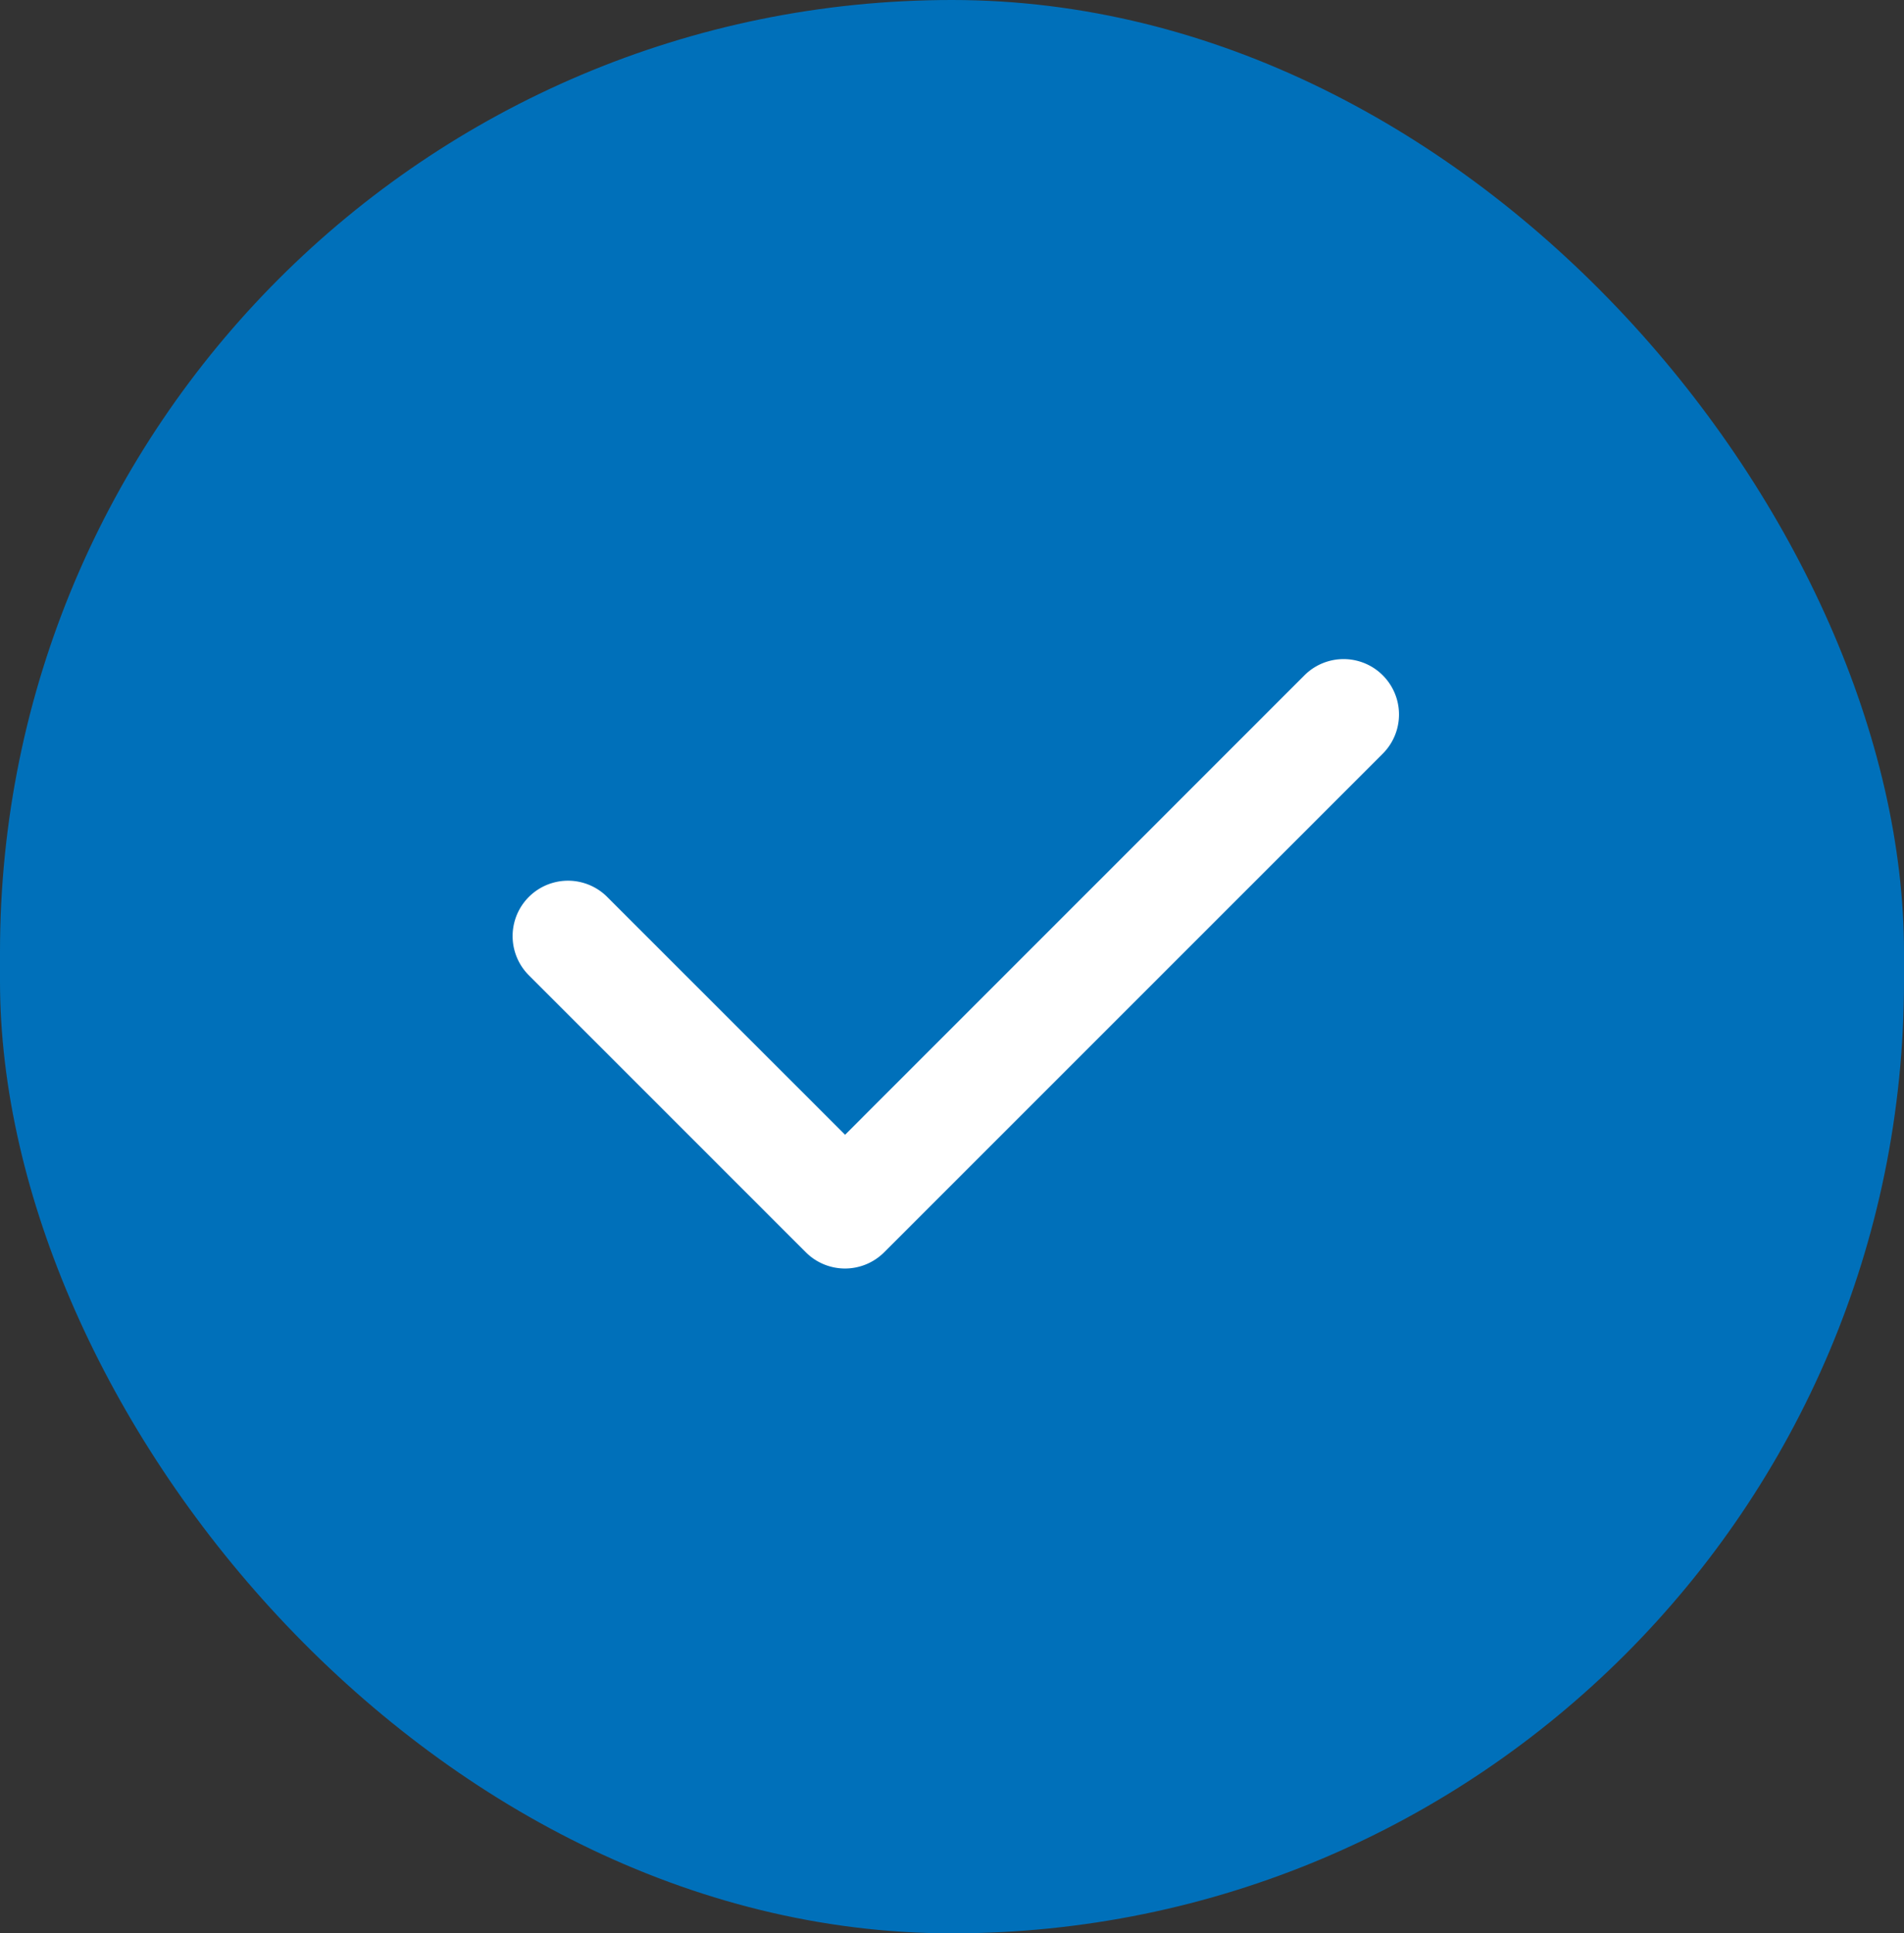
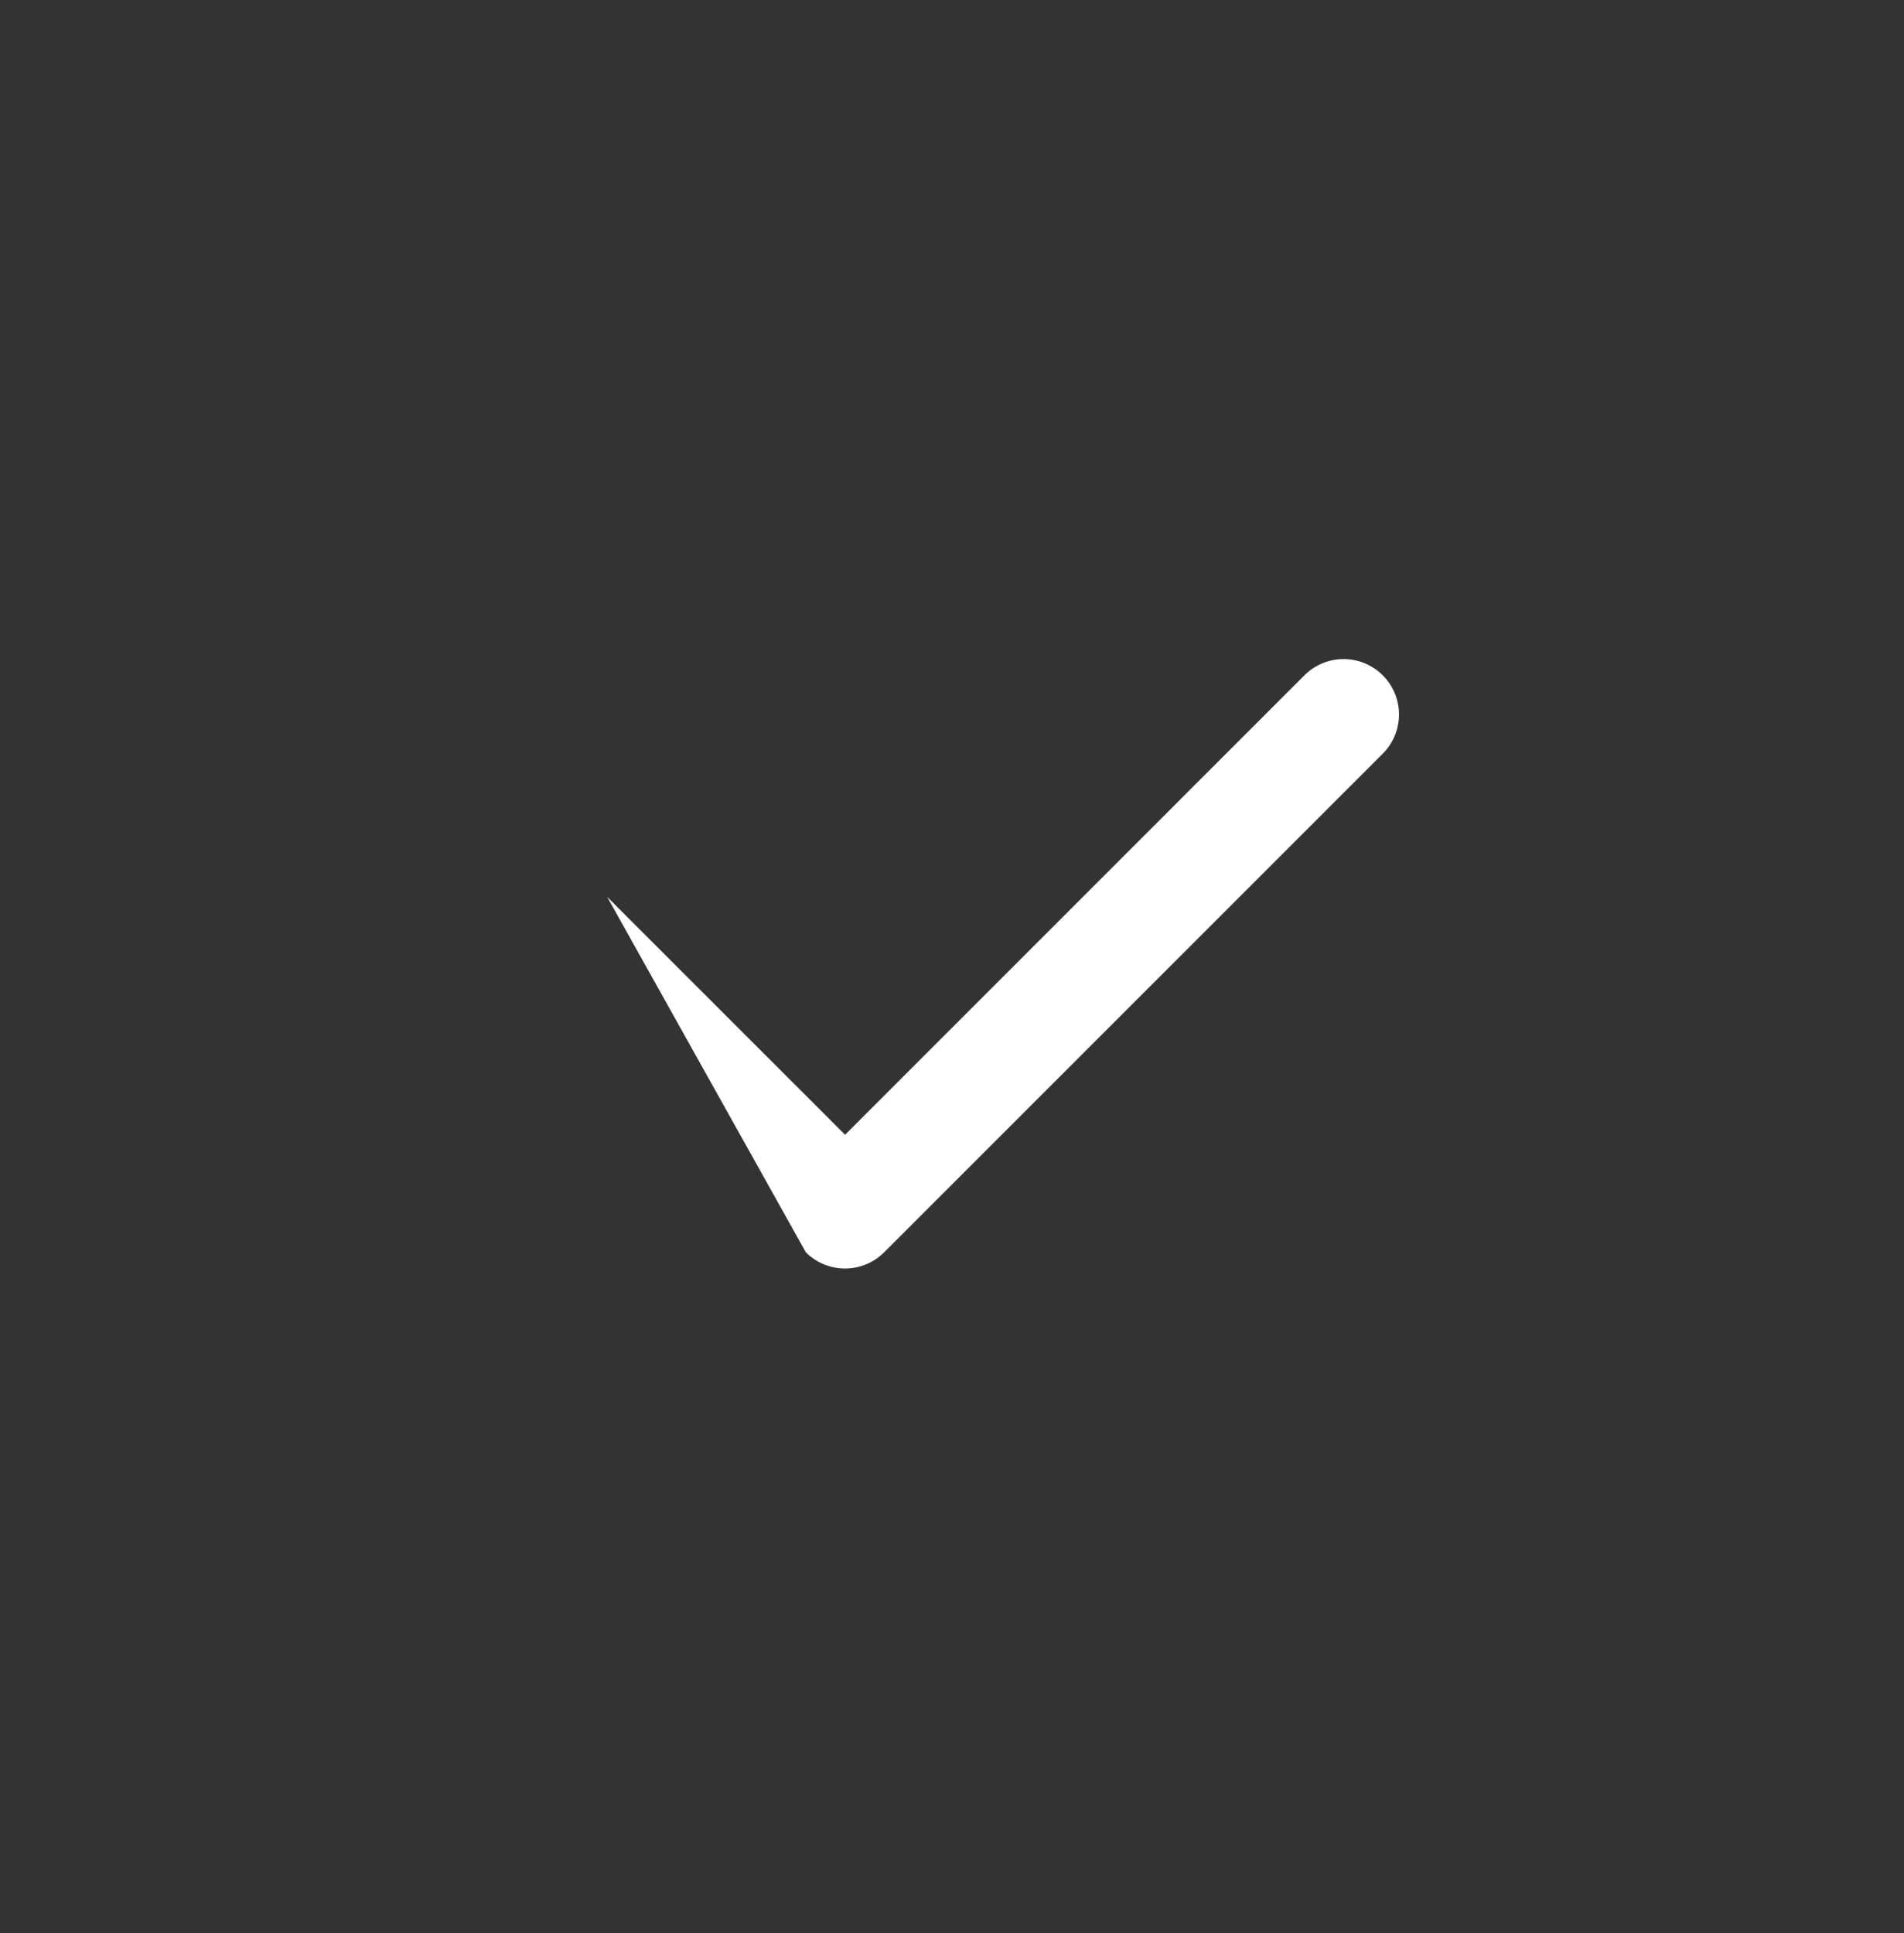
<svg xmlns="http://www.w3.org/2000/svg" width="130" height="132" viewBox="0 0 130 132">
  <rect x="0" y="0" width="130" height="132" fill="#333333" stroke="none" />
  <g data-name="Group 1473">
    <g data-name="Group 361">
      <g data-name="Group 177" transform="translate(-.301)">
-         <rect data-name="Rectangle 9" width="130" height="132" rx="65" transform="translate(.301)" style="fill:#0070ba" />
-       </g>
+         </g>
    </g>
-     <path d="M6.457 16.238a3.782 3.782 0 0 0-5.349 5.349L20.02 40.5a3.783 3.783 0 0 0 5.349 0L59.412 6.457a3.782 3.782 0 1 0-5.349-5.349L22.7 32.476z" transform="translate(35 45)" style="fill:#fff;fill-rule:evenodd" />
+     <path d="M6.457 16.238L20.02 40.5a3.783 3.783 0 0 0 5.349 0L59.412 6.457a3.782 3.782 0 1 0-5.349-5.349L22.7 32.476z" transform="translate(35 45)" style="fill:#fff;fill-rule:evenodd" />
  </g>
</svg>